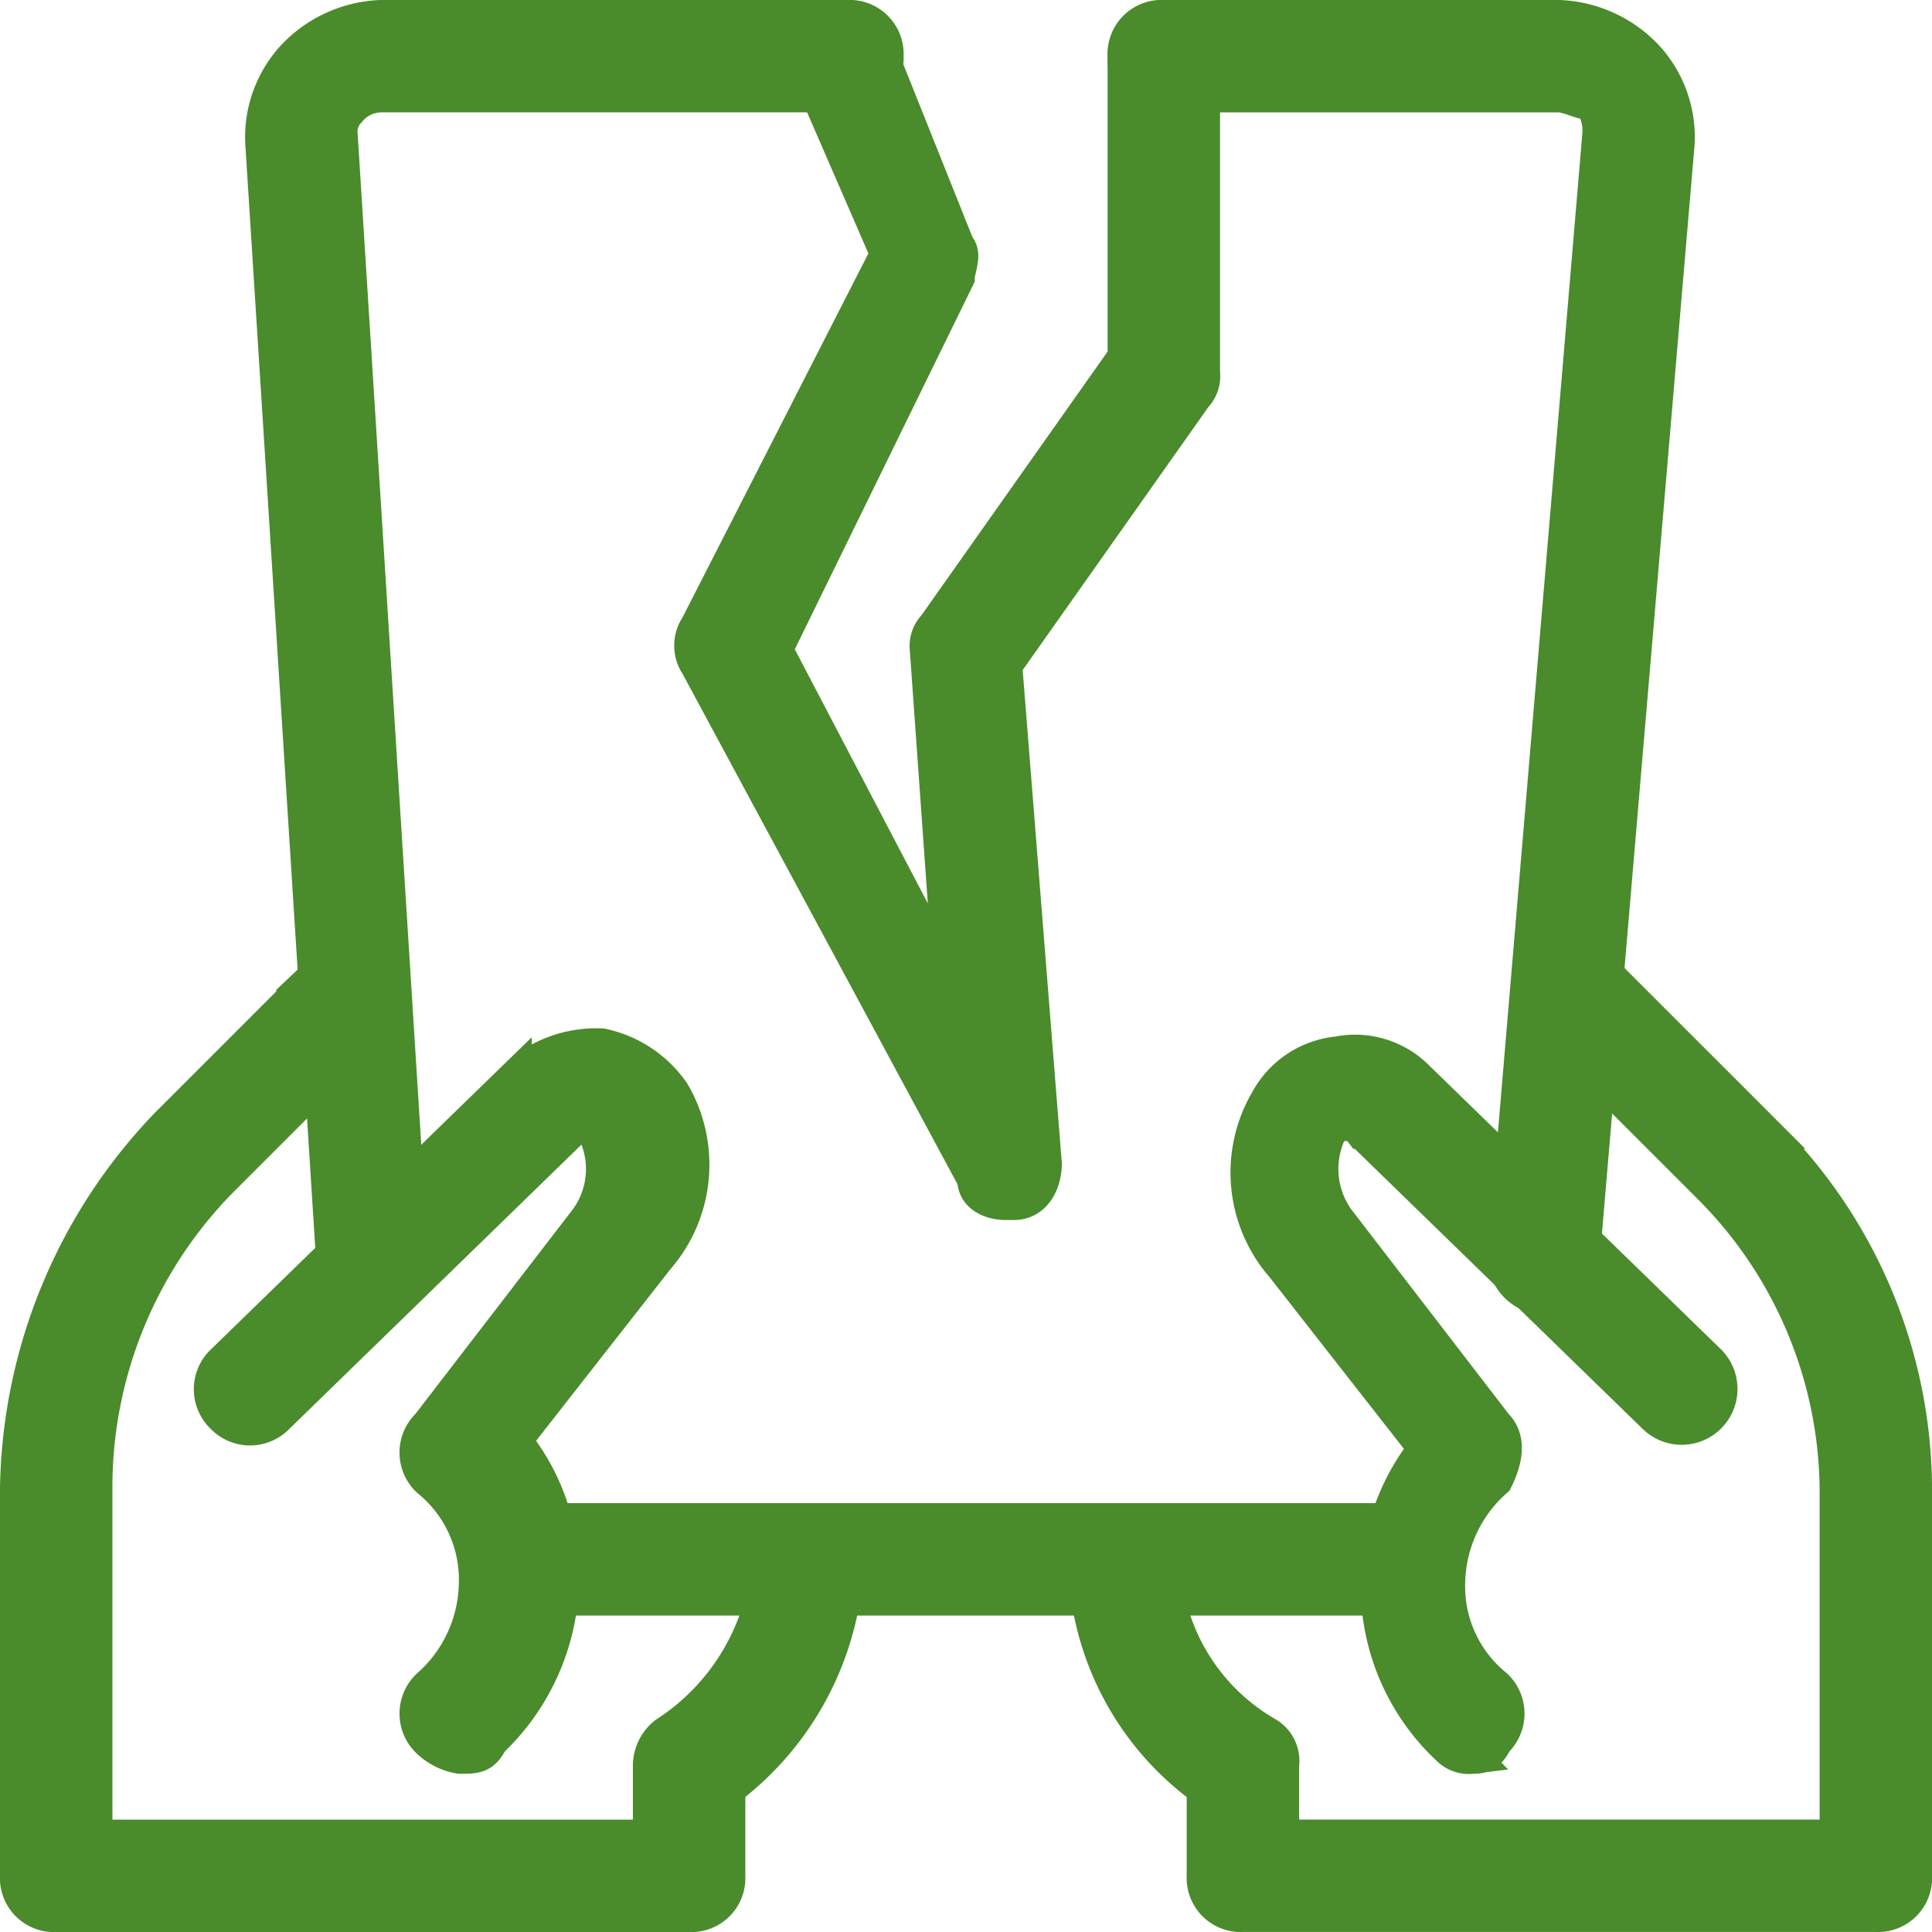
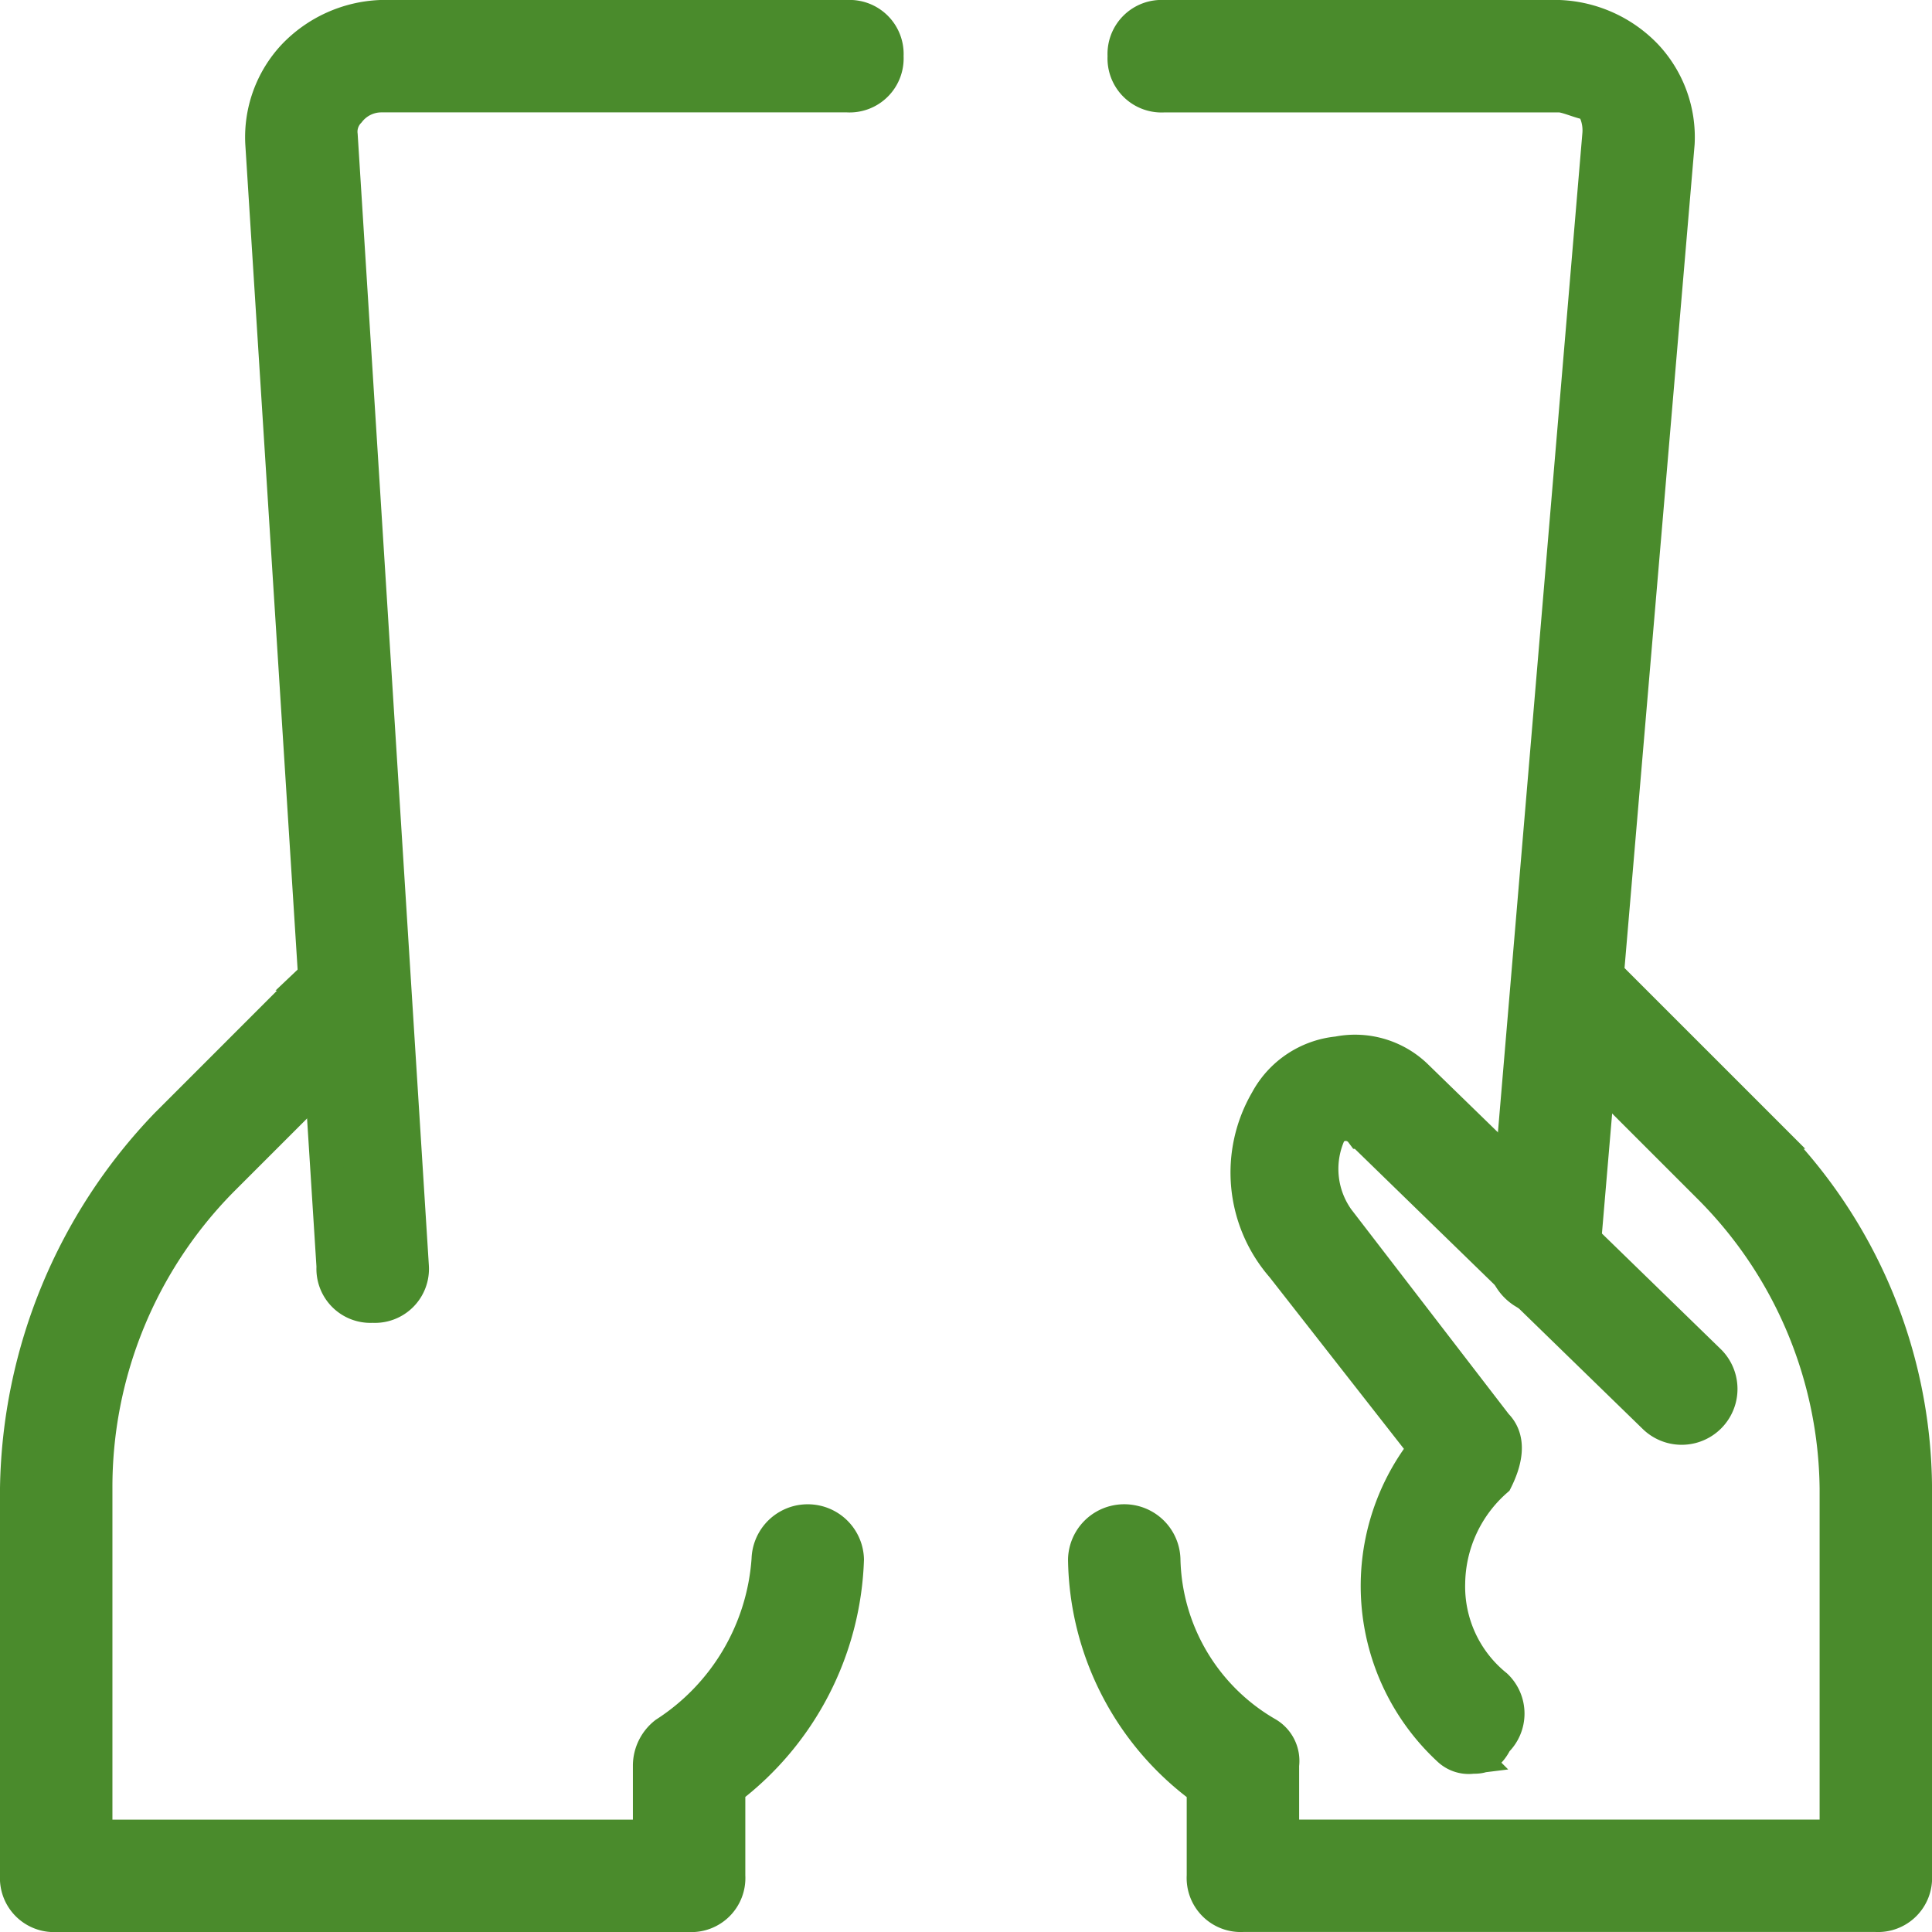
<svg xmlns="http://www.w3.org/2000/svg" width="58" height="58" viewBox="0 0 58 58">
  <g id="Group_1851" data-name="Group 1851" transform="translate(-813.5 -1725.5)">
-     <path id="Path_1024" data-name="Path 1024" d="M9.931,34.375a1.8,1.8,0,0,1-.95-.475,1.148,1.148,0,0,1,0-1.663,4.181,4.181,0,0,0,1.425-3.087,3.83,3.83,0,0,0-1.425-3.087,1.148,1.148,0,0,1,0-1.663l4.75-6.175a2.548,2.548,0,0,0,.237-2.613c0-.237,0-.237-.237-.237a.736.736,0,0,0-.475.237l-8.787,8.55a1.148,1.148,0,0,1-1.663,0,1.148,1.148,0,0,1,0-1.663l8.788-8.55A3.572,3.572,0,0,1,14.206,13a3.459,3.459,0,0,1,2.137,1.425,4.294,4.294,0,0,1-.475,4.988l-4.275,5.462a6.449,6.449,0,0,1,1.425,4.038A6.836,6.836,0,0,1,10.881,33.9C10.644,34.375,10.406,34.375,9.931,34.375Z" transform="translate(817.369 1743.875)" fill="#4a8b2c" stroke="#4a8b2c" stroke-width="1" />
    <path id="Path_1025" data-name="Path 1025" d="M20.188,40.569h-19A1.122,1.122,0,0,1,0,39.381V27.744A16.1,16.1,0,0,1,4.512,16.819l4.512-4.512a1.176,1.176,0,0,1,1.663,1.662L6.175,18.481a13.112,13.112,0,0,0-3.8,9.263v10.45H19V36.056a1.234,1.234,0,0,1,.475-.95,6.772,6.772,0,0,0,3.087-5.225,1.188,1.188,0,0,1,2.375,0,9.02,9.02,0,0,1-3.562,6.888v2.612A1.122,1.122,0,0,1,20.188,40.569Z" transform="translate(814 1742.432)" fill="#4a8b2c" stroke="#4a8b2c" stroke-width="1" />
    <path id="Path_1026" data-name="Path 1026" d="M22.314,34.274a.872.872,0,0,1-.713-.238,6.683,6.683,0,0,1-.712-9.025l-4.275-5.462a4.294,4.294,0,0,1-.475-4.987,2.73,2.73,0,0,1,2.138-1.425,2.643,2.643,0,0,1,2.375.713l8.788,8.55a1.176,1.176,0,0,1-1.663,1.663l-8.788-8.55a.594.594,0,0,0-.95,0,2.6,2.6,0,0,0,.238,2.613l4.75,6.175c.475.475.237,1.188,0,1.663A4.181,4.181,0,0,0,21.6,29.049a3.83,3.83,0,0,0,1.425,3.087,1.148,1.148,0,0,1,0,1.662c-.238.475-.475.475-.712.475Z" transform="translate(835.386 1743.976)" fill="#4a8b2c" stroke="#4a8b2c" stroke-width="1" />
-     <path id="Path_1027" data-name="Path 1027" d="M37.25,40.431h-19a1.122,1.122,0,0,1-1.187-1.187V36.631A8.658,8.658,0,0,1,13.5,29.744a1.188,1.188,0,0,1,2.375,0,6.19,6.19,0,0,0,3.088,5.225.948.948,0,0,1,.475.95v2.138H36.063V27.606a12.977,12.977,0,0,0-3.8-9.025L27.75,14.069a1.176,1.176,0,1,1,1.663-1.662l4.512,4.512a15.109,15.109,0,0,1,4.513,10.688V39.244A1.122,1.122,0,0,1,37.25,40.431Z" transform="translate(832.563 1742.568)" fill="#4a8b2c" stroke="#4a8b2c" stroke-width="1" />
-     <path id="Path_1028" data-name="Path 1028" d="M33.825,21.375H6.75A1.3,1.3,0,0,1,5.8,19.95,1.477,1.477,0,0,1,7.225,19h26.6a1.188,1.188,0,0,1,0,2.375Z" transform="translate(821.975 1752.125)" fill="#4a8b2c" stroke="#4a8b2c" stroke-width="1" />
+     <path id="Path_1027" data-name="Path 1027" d="M37.25,40.431h-19a1.122,1.122,0,0,1-1.187-1.187V36.631A8.658,8.658,0,0,1,13.5,29.744a1.188,1.188,0,0,1,2.375,0,6.19,6.19,0,0,0,3.088,5.225.948.948,0,0,1,.475.95v2.138H36.063V27.606a12.977,12.977,0,0,0-3.8-9.025L27.75,14.069a1.176,1.176,0,1,1,1.663-1.662l4.512,4.512a15.109,15.109,0,0,1,4.513,10.688V39.244A1.122,1.122,0,0,1,37.25,40.431" transform="translate(832.563 1742.568)" fill="#4a8b2c" stroke="#4a8b2c" stroke-width="1" />
    <path id="Path_1029" data-name="Path 1029" d="M26.587,38.475A1.272,1.272,0,0,1,25.4,37.288L28.25,3.563a1.428,1.428,0,0,0-.237-.95c-.238,0-.713-.238-.95-.238H15.188A1.122,1.122,0,0,1,14,1.188,1.122,1.122,0,0,1,15.188,0H27.063a3.814,3.814,0,0,1,2.612,1.187,3.572,3.572,0,0,1,.95,2.613l-2.85,33.488A1.122,1.122,0,0,1,26.587,38.475Z" transform="translate(833.25 1726)" fill="#4a8b2c" stroke="#4a8b2c" stroke-width="1" />
    <path id="Path_1030" data-name="Path 1030" d="M6.425,38.712a1.122,1.122,0,0,1-1.187-1.187L3.1,3.8a3.572,3.572,0,0,1,.95-2.613A3.814,3.814,0,0,1,6.663,0H20.675a1.122,1.122,0,0,1,1.188,1.187,1.122,1.122,0,0,1-1.187,1.187H6.663a1.234,1.234,0,0,0-.95.475.872.872,0,0,0-.237.713L7.613,37.525A1.122,1.122,0,0,1,6.425,38.712Z" transform="translate(818.263 1726)" fill="#4a8b2c" stroke="#4a8b2c" stroke-width="1" />
-     <path id="Path_1031" data-name="Path 1031" d="M17.966,35.625c-.475,0-.95-.237-.95-.713L8.7,19.475a1.06,1.06,0,0,1,0-1.187L14.4,7.125,12.028,1.663A1,1,0,0,1,12.741.238,1,1,0,0,1,14.166.95l2.375,5.938c.238.237,0,.712,0,.95L11.078,19,16.3,28.975,15.591,19a.872.872,0,0,1,.238-.712l5.7-8.075V1.187a1.188,1.188,0,0,1,2.375,0v9.5a.873.873,0,0,1-.237.713l-5.7,8.075,1.188,14.963c0,.475-.238,1.188-.95,1.188Z" transform="translate(825.722 1726)" fill="#4a8b2c" stroke="#4a8b2c" stroke-width="1" />
  </g>
</svg>